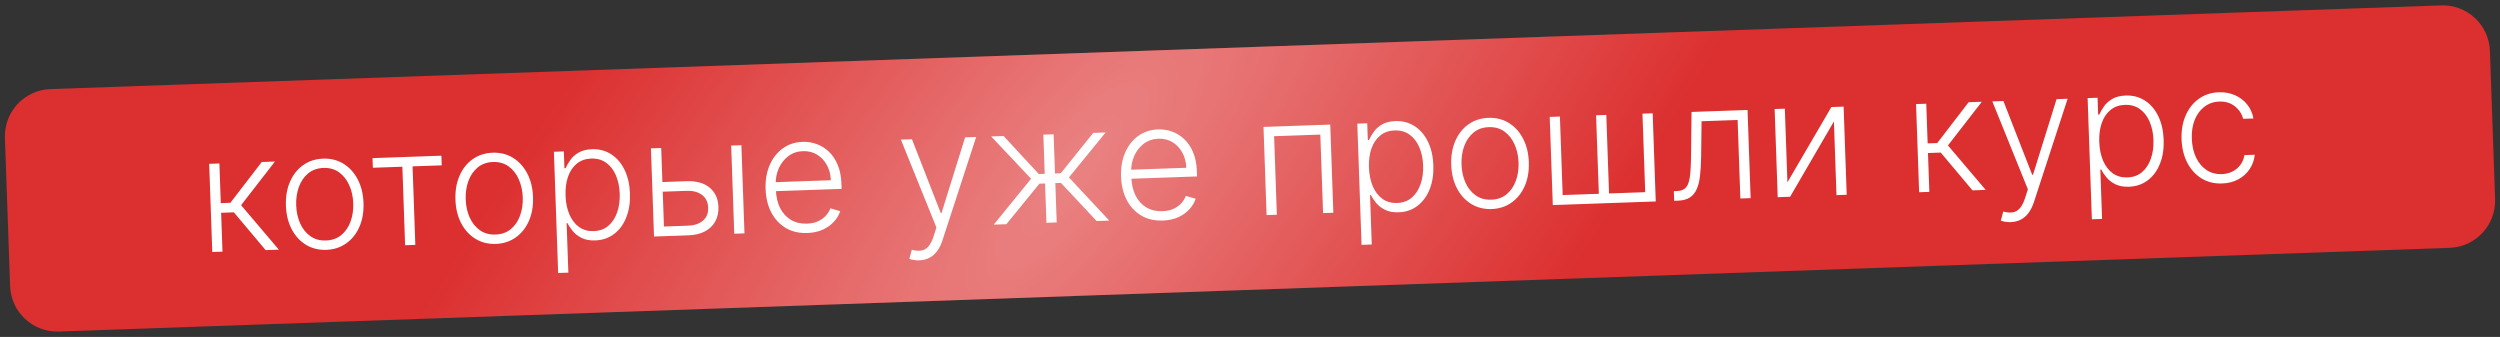
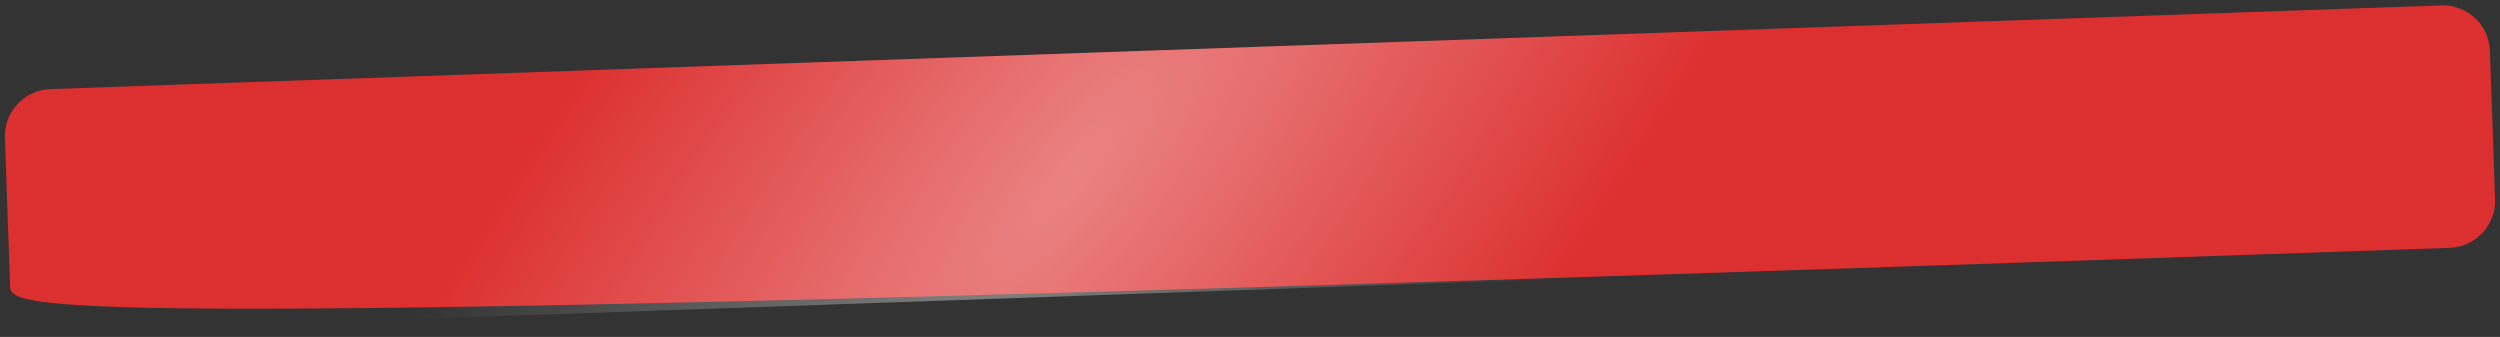
<svg xmlns="http://www.w3.org/2000/svg" width="371" height="50" viewBox="0 0 371 50" fill="none">
  <rect x="0" y="0" width="371" height="50" fill="#333333" stroke="none" />
-   <path d="M0.729 20.462C0.594 16.598 3.616 13.356 7.48 13.221L362.263 0.801C366.126 0.665 369.368 3.688 369.503 7.551L370.273 29.538C370.408 33.402 367.386 36.643 363.522 36.779L8.74 49.199C4.876 49.334 1.634 46.312 1.499 42.448L0.729 20.462Z" fill="#DC2F2F" />
+   <path d="M0.729 20.462C0.594 16.598 3.616 13.356 7.48 13.221L362.263 0.801C366.126 0.665 369.368 3.688 369.503 7.551L370.273 29.538C370.408 33.402 367.386 36.643 363.522 36.779C4.876 49.334 1.634 46.312 1.499 42.448L0.729 20.462Z" fill="#DC2F2F" />
  <path d="M0.729 20.462C0.594 16.598 3.616 13.356 7.48 13.221L362.263 0.801C366.126 0.665 369.368 3.688 369.503 7.551L370.273 29.538C370.408 33.402 367.386 36.643 363.522 36.779L8.74 49.199C4.876 49.334 1.634 46.312 1.499 42.448L0.729 20.462Z" fill="url(#paint0_radial_245_1289)" fill-opacity="0.4" />
-   <path d="M31.501 37.396L31.043 24.313L32.559 24.26L32.765 30.145L34.188 30.095L38.845 24.04L40.804 23.971L35.778 30.449L41.382 37.05L39.422 37.118L34.706 31.51L32.815 31.576L33.017 37.343L31.501 37.396ZM48.424 37.076C47.294 37.116 46.285 36.864 45.396 36.321C44.513 35.777 43.809 35.009 43.286 34.015C42.762 33.016 42.477 31.852 42.43 30.523C42.383 29.183 42.586 27.996 43.039 26.963C43.491 25.924 44.139 25.105 44.983 24.507C45.831 23.903 46.821 23.581 47.951 23.542C49.081 23.502 50.087 23.754 50.97 24.297C51.853 24.841 52.557 25.612 53.081 26.611C53.611 27.61 53.899 28.78 53.946 30.12C53.992 31.449 53.789 32.63 53.336 33.663C52.883 34.691 52.233 35.507 51.384 36.111C50.541 36.715 49.554 37.036 48.424 37.076ZM48.376 35.688C49.284 35.656 50.045 35.385 50.658 34.874C51.272 34.364 51.726 33.697 52.021 32.874C52.322 32.05 52.455 31.15 52.421 30.173C52.387 29.197 52.191 28.305 51.833 27.499C51.481 26.693 50.981 26.054 50.333 25.582C49.685 25.11 48.907 24.89 47.999 24.922C47.096 24.953 46.335 25.227 45.717 25.743C45.104 26.259 44.647 26.932 44.346 27.761C44.051 28.59 43.92 29.493 43.955 30.47C43.989 31.447 44.182 32.335 44.534 33.136C44.892 33.936 45.395 34.57 46.042 35.036C46.689 35.502 47.467 35.719 48.376 35.688ZM55.332 24.895L55.282 23.464L65.503 23.106L65.553 24.537L61.226 24.689L61.634 36.341L60.118 36.394L59.71 24.742L55.332 24.895ZM73.581 36.195C72.451 36.235 71.441 35.983 70.553 35.44C69.669 34.897 68.966 34.128 68.442 33.135C67.918 32.135 67.633 30.971 67.587 29.642C67.54 28.302 67.743 27.116 68.195 26.082C68.648 25.043 69.296 24.224 70.139 23.626C70.988 23.022 71.977 22.701 73.107 22.661C74.237 22.621 75.244 22.873 76.127 23.417C77.01 23.96 77.713 24.731 78.237 25.73C78.767 26.73 79.055 27.899 79.102 29.239C79.149 30.568 78.946 31.749 78.493 32.783C78.04 33.811 77.389 34.627 76.54 35.23C75.697 35.834 74.711 36.156 73.581 36.195ZM73.532 34.807C74.441 34.775 75.202 34.504 75.815 33.994C76.428 33.483 76.882 32.816 77.177 31.993C77.478 31.169 77.612 30.269 77.578 29.293C77.543 28.316 77.347 27.425 76.989 26.619C76.637 25.812 76.137 25.173 75.49 24.701C74.842 24.229 74.064 24.009 73.155 24.041C72.252 24.073 71.492 24.346 70.873 24.863C70.26 25.379 69.803 26.051 69.502 26.881C69.207 27.71 69.077 28.613 69.111 29.589C69.145 30.566 69.338 31.454 69.691 32.255C70.048 33.056 70.551 33.689 71.198 34.155C71.846 34.621 72.624 34.839 73.532 34.807ZM82.829 40.511L82.199 22.522L83.673 22.47L83.76 24.966L83.939 24.96C84.107 24.561 84.343 24.152 84.647 23.732C84.95 23.307 85.358 22.943 85.871 22.641C86.389 22.338 87.048 22.173 87.849 22.145C88.928 22.107 89.88 22.358 90.706 22.898C91.538 23.431 92.196 24.199 92.68 25.199C93.17 26.194 93.438 27.364 93.485 28.71C93.533 30.062 93.347 31.254 92.928 32.286C92.515 33.318 91.913 34.132 91.121 34.728C90.334 35.325 89.407 35.641 88.34 35.679C87.55 35.706 86.884 35.587 86.34 35.322C85.802 35.057 85.361 34.723 85.017 34.32C84.679 33.911 84.415 33.511 84.225 33.119L84.088 33.124L84.345 40.458L82.829 40.511ZM83.928 29.019C83.965 30.075 84.154 31.007 84.495 31.814C84.841 32.614 85.318 33.237 85.924 33.682C86.537 34.121 87.266 34.326 88.112 34.297C88.981 34.266 89.705 34.002 90.285 33.504C90.87 33 91.304 32.334 91.588 31.506C91.877 30.677 92.004 29.754 91.968 28.738C91.933 27.733 91.745 26.832 91.405 26.037C91.07 25.241 90.593 24.619 89.975 24.168C89.356 23.712 88.61 23.5 87.735 23.53C86.883 23.56 86.168 23.816 85.587 24.296C85.007 24.771 84.575 25.418 84.291 26.235C84.012 27.046 83.891 27.974 83.928 29.019ZM98.036 27.024L101.868 26.89C103.339 26.839 104.487 27.157 105.313 27.844C106.139 28.532 106.573 29.486 106.616 30.707C106.644 31.519 106.487 32.235 106.145 32.855C105.809 33.475 105.303 33.968 104.628 34.332C103.952 34.691 103.126 34.888 102.15 34.922L97.056 35.101L96.598 22.018L98.123 21.964L98.531 33.616L102.1 33.491C103.025 33.459 103.761 33.211 104.308 32.749C104.86 32.286 105.122 31.646 105.093 30.828C105.064 29.993 104.758 29.359 104.174 28.924C103.596 28.49 102.844 28.289 101.919 28.321L98.086 28.455L98.036 27.024ZM108.964 34.684L108.506 21.601L110.022 21.548L110.48 34.631L108.964 34.684ZM119.812 34.577C118.591 34.62 117.525 34.373 116.613 33.836C115.702 33.294 114.984 32.526 114.46 31.532C113.942 30.533 113.66 29.371 113.614 28.048C113.568 26.731 113.768 25.553 114.215 24.514C114.667 23.469 115.312 22.642 116.149 22.032C116.992 21.418 117.978 21.09 119.108 21.051C119.818 21.026 120.507 21.132 121.174 21.37C121.842 21.603 122.446 21.977 122.987 22.492C123.534 23.002 123.975 23.655 124.31 24.45C124.644 25.24 124.831 26.183 124.869 27.279L124.895 28.029L114.674 28.386L114.628 27.049L123.298 26.745C123.269 25.905 123.072 25.156 122.708 24.498C122.349 23.834 121.862 23.316 121.247 22.946C120.637 22.575 119.94 22.403 119.156 22.43C118.327 22.459 117.605 22.706 116.991 23.171C116.376 23.636 115.902 24.239 115.57 24.978C115.243 25.717 115.092 26.518 115.117 27.382L115.145 28.182C115.181 29.221 115.392 30.124 115.777 30.889C116.167 31.649 116.702 32.23 117.381 32.632C118.061 33.035 118.855 33.22 119.763 33.188C120.382 33.167 120.921 33.051 121.38 32.842C121.844 32.632 122.23 32.36 122.537 32.025C122.849 31.685 123.08 31.316 123.231 30.918L124.687 31.336C124.508 31.894 124.199 32.413 123.761 32.895C123.329 33.376 122.78 33.771 122.114 34.078C121.454 34.38 120.686 34.546 119.812 34.577ZM136.423 38.635C136.122 38.645 135.84 38.627 135.577 38.579C135.314 38.531 135.105 38.476 134.949 38.413L135.311 37.062C135.833 37.203 136.295 37.243 136.697 37.184C137.098 37.13 137.45 36.936 137.751 36.601C138.052 36.272 138.313 35.774 138.534 35.107L138.965 33.761L133.69 20.719L135.334 20.662L139.606 31.607L139.725 31.603L143.221 20.386L144.865 20.328L139.859 35.674C139.648 36.313 139.38 36.848 139.054 37.28C138.728 37.718 138.344 38.047 137.903 38.267C137.467 38.493 136.974 38.615 136.423 38.635ZM147.471 33.336L153.015 26.524L147.09 20.25L148.938 20.185L154.159 25.827L155.036 25.797L154.832 19.979L156.357 19.926L156.561 25.743L157.421 25.713L162.234 19.72L164.082 19.655L158.628 26.327L164.617 32.735L162.743 32.801L157.446 27.145L156.611 27.174L156.815 33.008L155.29 33.062L155.086 27.227L154.251 27.257L149.345 33.27L147.471 33.336ZM172.561 32.73C171.34 32.773 170.274 32.526 169.362 31.989C168.451 31.447 167.733 30.679 167.209 29.685C166.691 28.686 166.409 27.525 166.363 26.202C166.316 24.884 166.517 23.706 166.964 22.667C167.416 21.622 168.061 20.795 168.898 20.186C169.741 19.571 170.727 19.244 171.857 19.204C172.567 19.179 173.256 19.286 173.923 19.524C174.591 19.756 175.195 20.13 175.736 20.646C176.283 21.155 176.724 21.808 177.059 22.604C177.393 23.393 177.58 24.336 177.618 25.432L177.644 26.182L167.423 26.54L167.377 25.202L176.047 24.899C176.018 24.058 175.821 23.309 175.457 22.651C175.098 21.987 174.611 21.47 173.996 21.099C173.386 20.728 172.689 20.556 171.905 20.584C171.076 20.613 170.354 20.86 169.739 21.325C169.125 21.79 168.651 22.392 168.319 23.131C167.992 23.87 167.841 24.672 167.866 25.535L167.894 26.336C167.93 27.375 168.141 28.277 168.526 29.042C168.916 29.802 169.451 30.383 170.13 30.786C170.81 31.188 171.604 31.374 172.512 31.342C173.131 31.32 173.67 31.205 174.129 30.995C174.593 30.786 174.979 30.514 175.286 30.179C175.598 29.838 175.829 29.469 175.98 29.071L177.436 29.489C177.257 30.047 176.948 30.567 176.51 31.048C176.078 31.53 175.529 31.924 174.863 32.232C174.203 32.533 173.435 32.7 172.561 32.73ZM187.961 31.918L187.503 18.835L197.409 18.488L197.867 31.571L196.343 31.625L195.935 19.973L189.078 20.213L189.486 31.865L187.961 31.918ZM202.053 36.337L201.423 18.348L202.897 18.296L202.984 20.792L203.163 20.786C203.331 20.387 203.567 19.979 203.87 19.558C204.174 19.133 204.582 18.769 205.094 18.467C205.613 18.164 206.272 17.999 207.073 17.971C208.151 17.933 209.104 18.184 209.93 18.724C210.762 19.258 211.42 20.025 211.904 21.026C212.394 22.02 212.662 23.191 212.709 24.536C212.756 25.888 212.571 27.08 212.152 28.112C211.739 29.144 211.136 29.958 210.344 30.555C209.558 31.151 208.631 31.467 207.563 31.505C206.774 31.532 206.108 31.414 205.564 31.148C205.026 30.883 204.585 30.549 204.241 30.146C203.903 29.737 203.639 29.337 203.449 28.945L203.312 28.95L203.569 36.284L202.053 36.337ZM203.152 24.845C203.189 25.902 203.377 26.833 203.718 27.64C204.065 28.441 204.541 29.064 205.148 29.509C205.761 29.948 206.49 30.152 207.336 30.123C208.205 30.092 208.929 29.828 209.508 29.33C210.093 28.826 210.528 28.16 210.811 27.332C211.101 26.503 211.228 25.58 211.192 24.564C211.157 23.559 210.969 22.659 210.629 21.863C210.294 21.068 209.817 20.445 209.199 19.994C208.58 19.539 207.833 19.326 206.959 19.357C206.107 19.386 205.391 19.642 204.811 20.122C204.231 20.598 203.799 21.244 203.515 22.061C203.236 22.872 203.115 23.801 203.152 24.845ZM221.358 31.022C220.228 31.061 219.218 30.81 218.329 30.267C217.446 29.723 216.743 28.955 216.219 27.961C215.695 26.962 215.41 25.798 215.363 24.469C215.316 23.129 215.519 21.942 215.972 20.909C216.425 19.869 217.072 19.051 217.916 18.453C218.764 17.849 219.754 17.527 220.884 17.488C222.014 17.448 223.02 17.7 223.903 18.243C224.787 18.786 225.49 19.558 226.014 20.557C226.544 21.556 226.832 22.726 226.879 24.066C226.925 25.395 226.722 26.576 226.27 27.609C225.817 28.637 225.166 29.453 224.317 30.057C223.474 30.661 222.487 30.982 221.358 31.022ZM221.309 29.634C222.217 29.602 222.978 29.331 223.591 28.82C224.205 28.31 224.659 27.643 224.954 26.82C225.255 25.996 225.388 25.096 225.354 24.119C225.32 23.143 225.124 22.251 224.766 21.445C224.414 20.639 223.914 20 223.266 19.528C222.619 19.056 221.841 18.836 220.932 18.867C220.029 18.899 219.268 19.173 218.65 19.689C218.037 20.205 217.58 20.878 217.279 21.707C216.984 22.536 216.854 23.439 216.888 24.416C216.922 25.392 217.115 26.281 217.467 27.082C217.825 27.882 218.328 28.515 218.975 28.982C219.622 29.448 220.4 29.665 221.309 29.634ZM229.976 17.348L231.492 17.295L231.9 28.947L237.266 28.759L236.858 17.107L238.374 17.054L238.782 28.706L244.148 28.518L243.74 16.866L245.256 16.813L245.714 29.896L230.434 30.431L229.976 17.348ZM248.449 29.8L248.398 28.37L248.807 28.355C249.273 28.339 249.645 28.241 249.923 28.06C250.206 27.874 250.42 27.571 250.565 27.151C250.709 26.731 250.808 26.162 250.863 25.444C250.917 24.725 250.948 23.826 250.956 22.745L251.023 16.611L259.336 16.32L259.794 29.403L258.269 29.457L257.861 17.805L252.512 17.992L252.448 23.205C252.434 24.268 252.381 25.206 252.29 26.016C252.205 26.826 252.041 27.506 251.799 28.054C251.562 28.603 251.218 29.021 250.768 29.31C250.323 29.599 249.732 29.756 248.994 29.782L248.449 29.8ZM265.253 27.055L271.778 15.885L273.592 15.821L274.05 28.904L272.534 28.957L272.151 18.029L265.652 29.198L263.812 29.263L263.354 16.18L264.87 16.127L265.253 27.055ZM284.799 28.528L284.341 15.445L285.857 15.392L286.063 21.278L287.486 21.228L292.143 15.172L294.102 15.103L289.076 21.581L294.679 28.182L292.72 28.251L288.004 22.642L286.113 22.709L286.315 28.475L284.799 28.528ZM298.394 32.964C298.094 32.975 297.811 32.956 297.548 32.908C297.285 32.861 297.076 32.806 296.92 32.743L297.282 31.391C297.804 31.532 298.266 31.573 298.668 31.513C299.07 31.459 299.421 31.265 299.722 30.931C300.023 30.602 300.284 30.104 300.505 29.436L300.936 28.091L295.661 15.049L297.305 14.991L301.577 25.936L301.696 25.932L305.192 14.715L306.836 14.658L301.83 30.004C301.619 30.642 301.351 31.178 301.025 31.61C300.699 32.048 300.315 32.377 299.874 32.597C299.438 32.822 298.945 32.945 298.394 32.964ZM310.432 32.543L309.802 14.554L311.276 14.502L311.363 16.998L311.542 16.991C311.71 16.593 311.946 16.184 312.249 15.764C312.553 15.339 312.961 14.975 313.473 14.672C313.991 14.37 314.651 14.205 315.451 14.177C316.53 14.139 317.483 14.39 318.309 14.93C319.141 15.463 319.799 16.23 320.283 17.231C320.773 18.226 321.041 19.396 321.088 20.742C321.135 22.094 320.95 23.285 320.531 24.318C320.118 25.35 319.515 26.164 318.723 26.76C317.937 27.357 317.01 27.673 315.942 27.711C315.153 27.738 314.487 27.619 313.943 27.354C313.405 27.089 312.964 26.755 312.62 26.352C312.282 25.943 312.017 25.543 311.828 25.151L311.691 25.156L311.948 32.49L310.432 32.543ZM311.53 21.051C311.567 22.107 311.756 23.039 312.097 23.846C312.444 24.646 312.92 25.269 313.527 25.714C314.14 26.153 314.869 26.358 315.715 26.328C316.584 26.298 317.308 26.034 317.887 25.536C318.472 25.032 318.907 24.366 319.19 23.538C319.48 22.709 319.607 21.786 319.571 20.77C319.536 19.765 319.348 18.864 319.007 18.069C318.673 17.273 318.196 16.651 317.578 16.2C316.959 15.744 316.212 15.532 315.338 15.562C314.486 15.592 313.77 15.848 313.19 16.328C312.61 16.803 312.178 17.45 311.894 18.267C311.615 19.078 311.494 20.006 311.53 21.051ZM329.762 27.227C328.592 27.268 327.563 27.011 326.673 26.456C325.79 25.902 325.092 25.125 324.579 24.125C324.067 23.125 323.788 21.975 323.742 20.675C323.696 19.363 323.897 18.188 324.344 17.149C324.796 16.11 325.444 15.285 326.287 14.676C327.129 14.061 328.121 13.733 329.263 13.693C330.137 13.663 330.935 13.805 331.657 14.121C332.378 14.431 332.98 14.885 333.461 15.482C333.948 16.073 334.265 16.773 334.413 17.581L332.88 17.634C332.695 16.902 332.29 16.285 331.664 15.784C331.044 15.277 330.268 15.04 329.336 15.072C328.502 15.101 327.772 15.354 327.146 15.831C326.52 16.302 326.039 16.947 325.704 17.766C325.374 18.579 325.228 19.514 325.265 20.57C325.302 21.632 325.511 22.566 325.892 23.371C326.272 24.171 326.789 24.79 327.441 25.227C328.098 25.665 328.856 25.868 329.713 25.838C330.293 25.818 330.817 25.692 331.286 25.459C331.761 25.221 332.153 24.895 332.463 24.48C332.778 24.065 332.983 23.578 333.077 23.017L334.61 22.964C334.524 23.757 334.268 24.471 333.841 25.105C333.419 25.734 332.86 26.237 332.162 26.614C331.471 26.991 330.671 27.195 329.762 27.227Z" fill="white" />
  <defs>
    <radialGradient id="paint0_radial_245_1289" cx="0" cy="0" r="1" gradientTransform="matrix(63.618 29.792 -123.117 165.346 159.252 25.919)" gradientUnits="userSpaceOnUse">
      <stop stop-color="white" />
      <stop offset="1" stop-color="white" stop-opacity="0" />
    </radialGradient>
  </defs>
</svg>